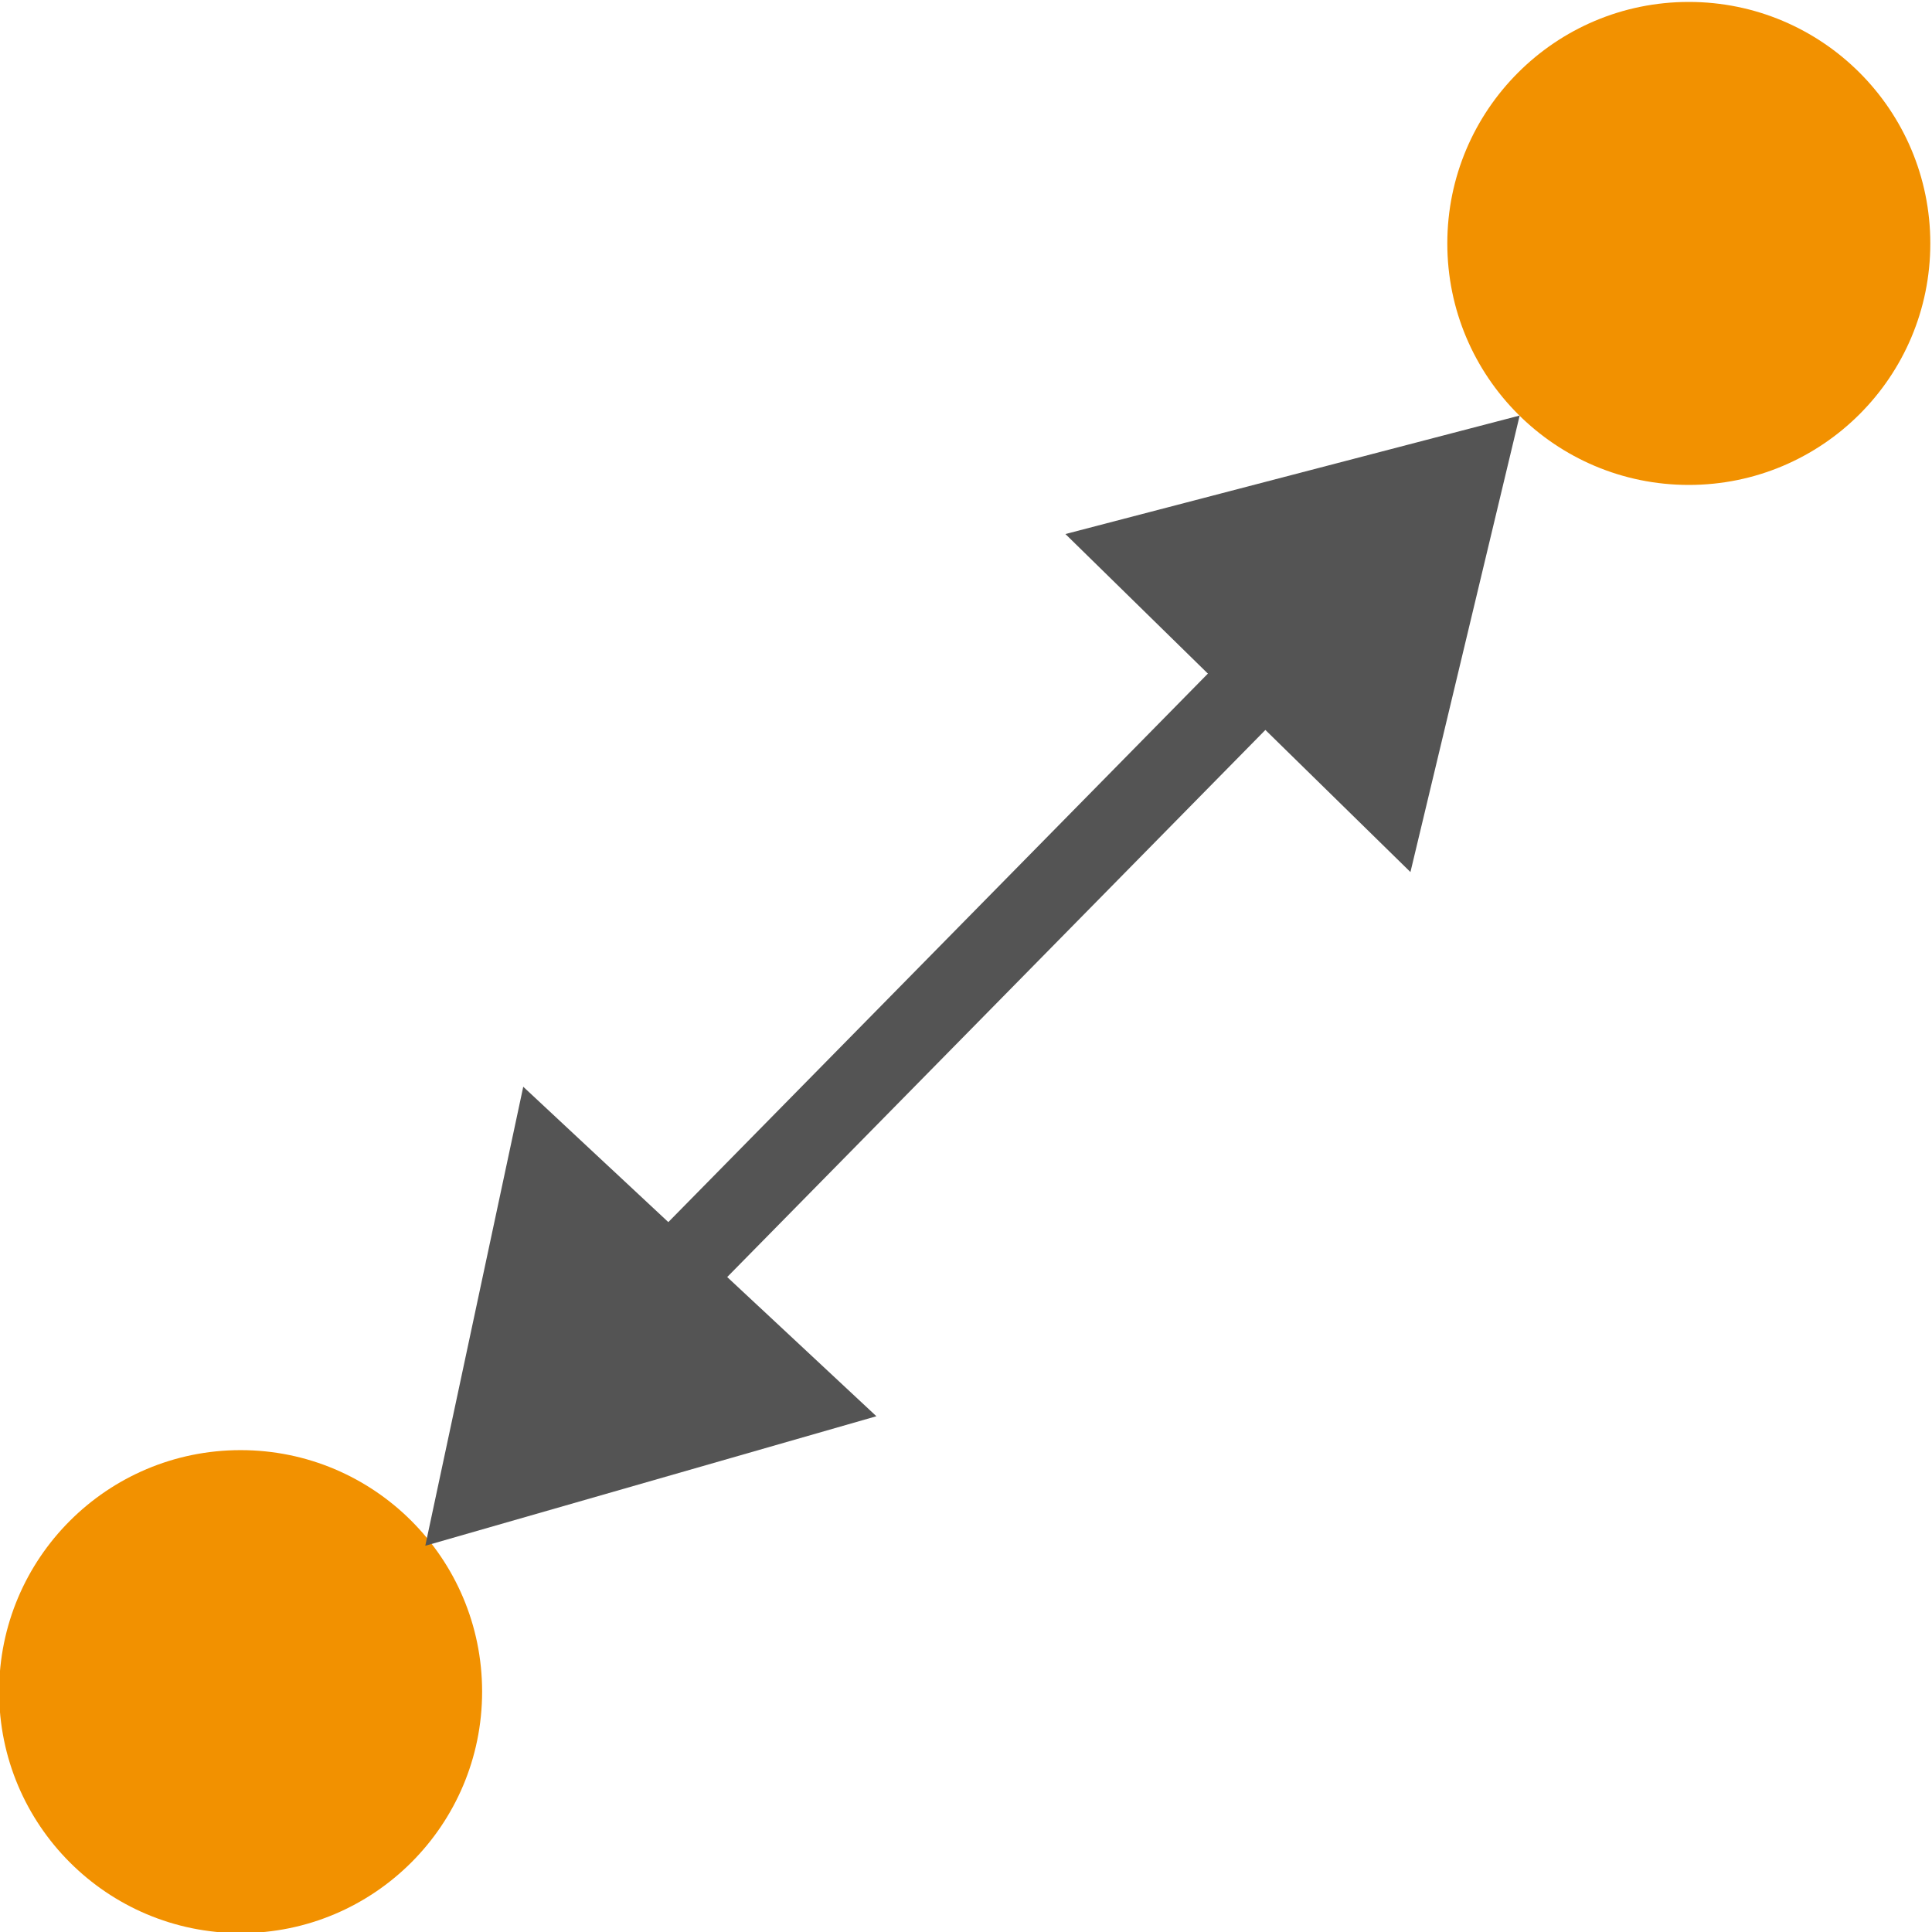
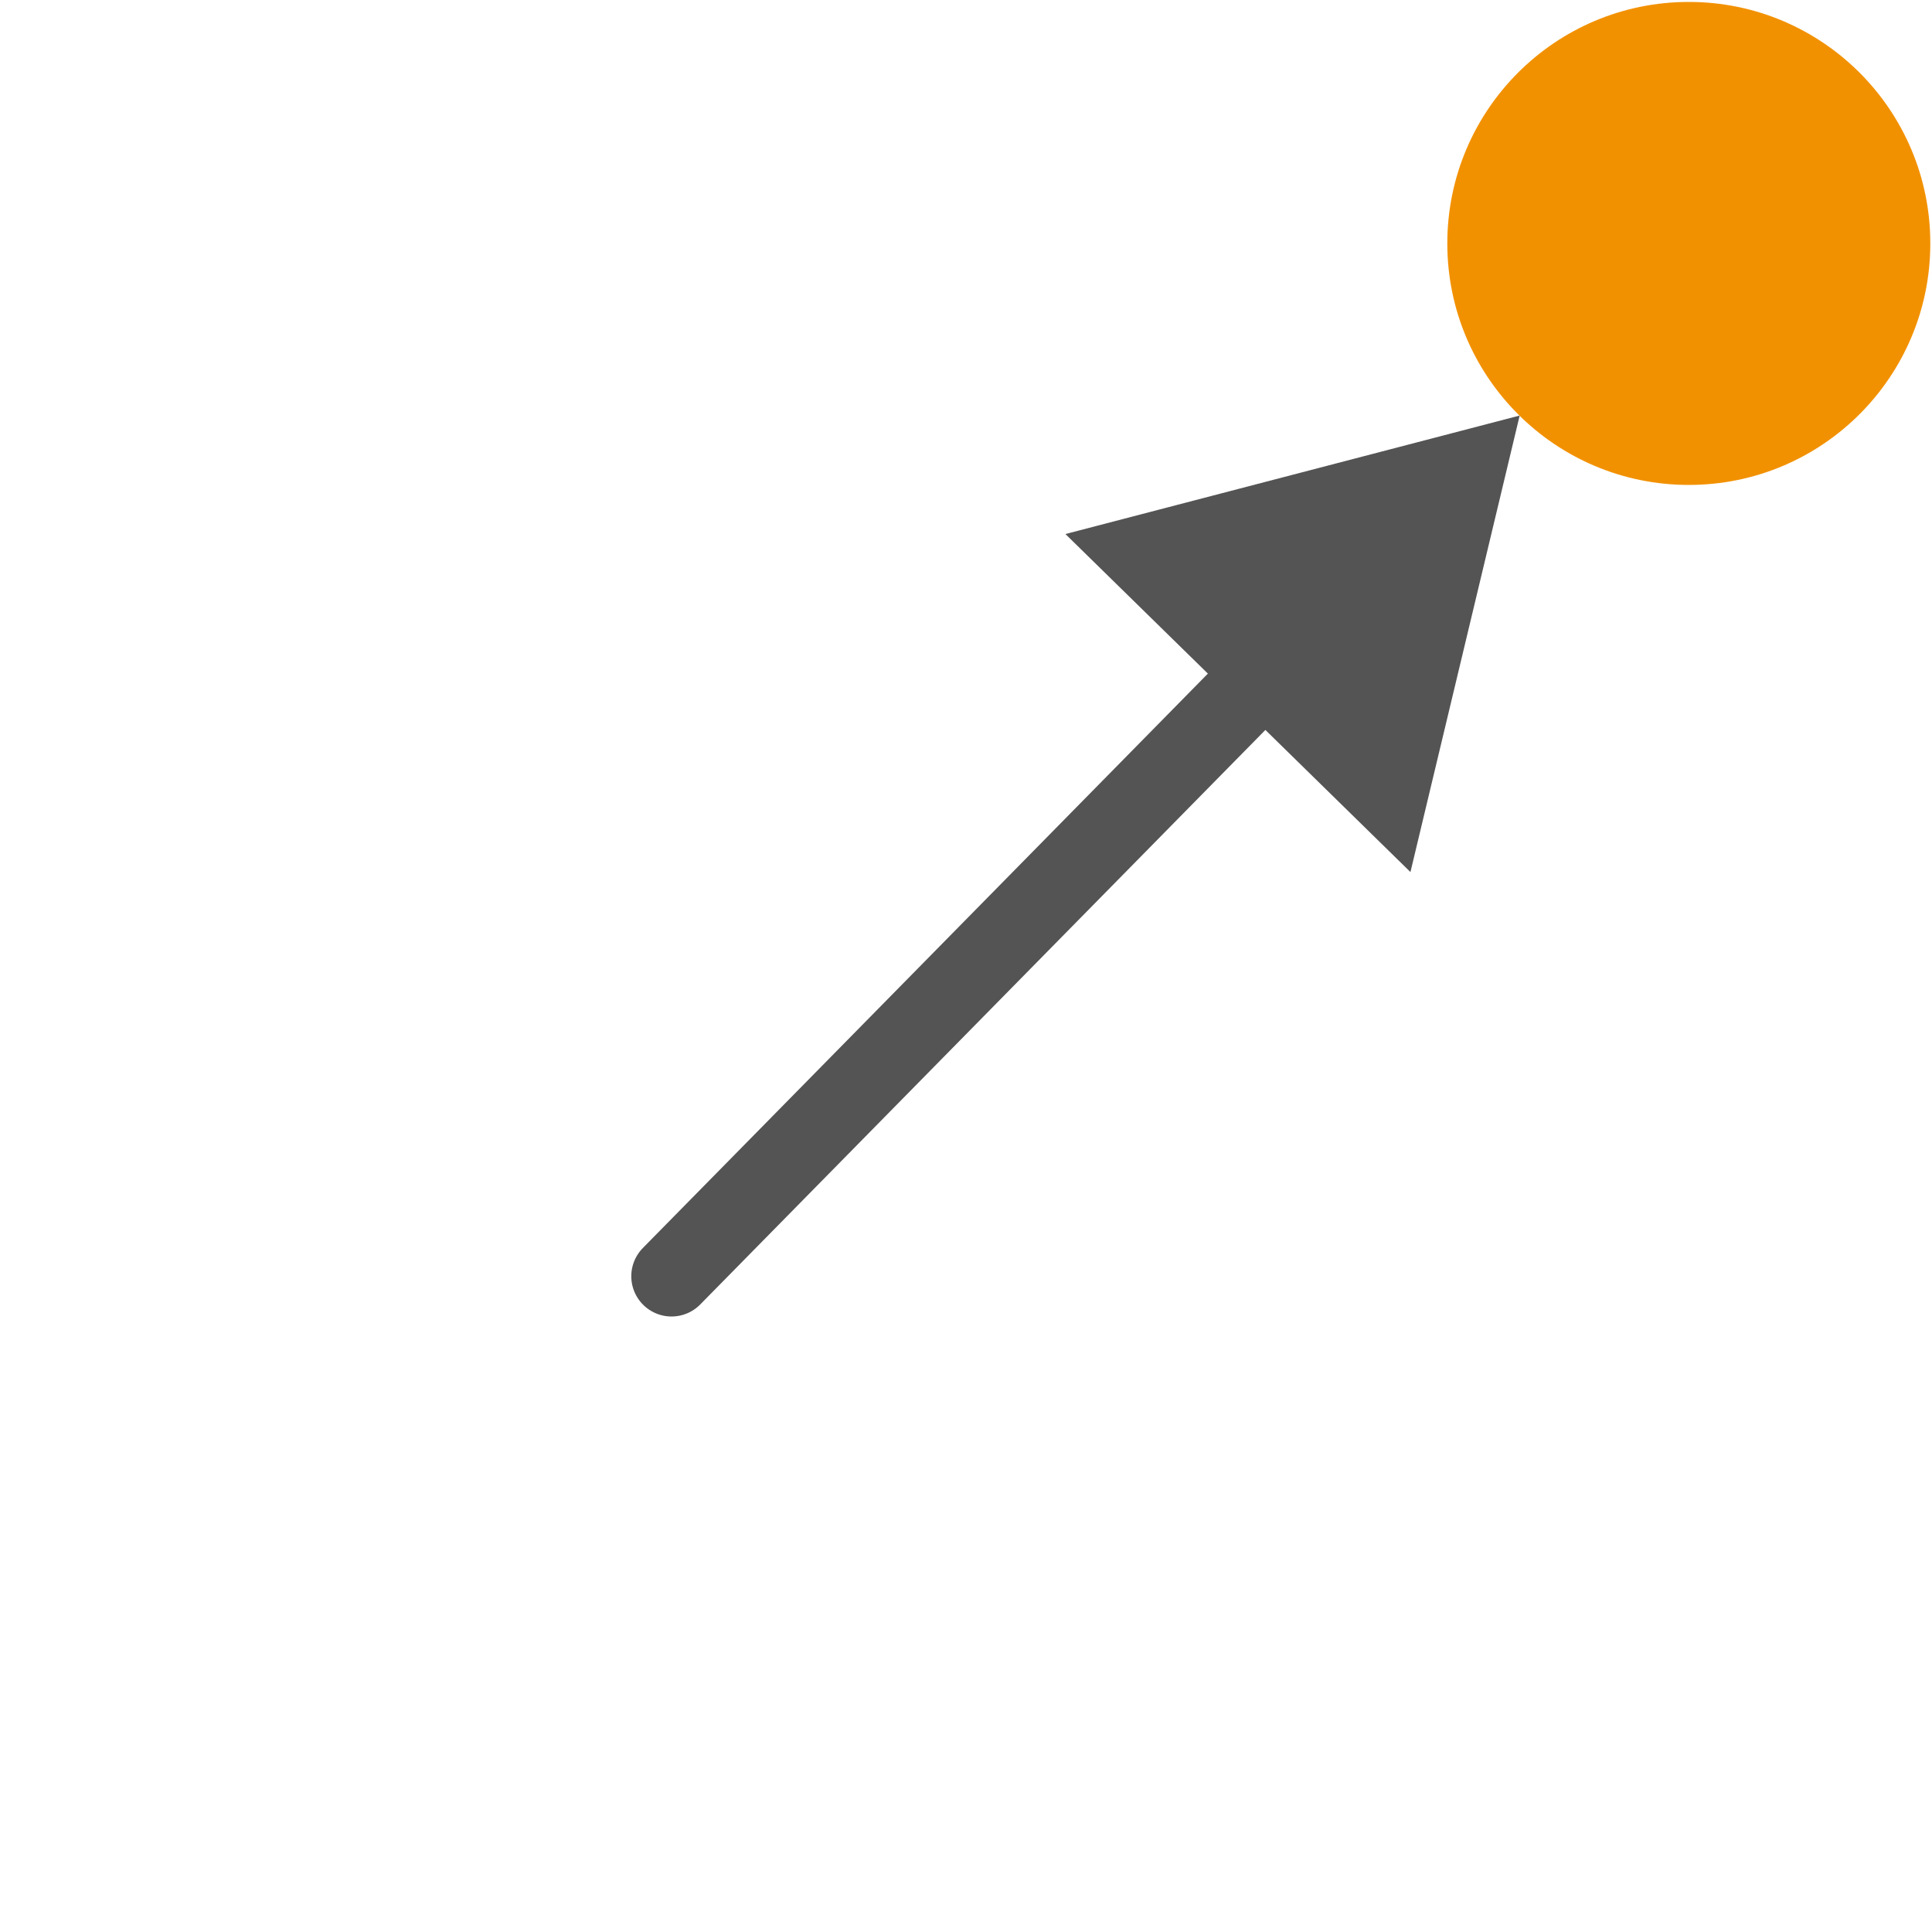
<svg xmlns="http://www.w3.org/2000/svg" xmlns:ns1="http://sodipodi.sourceforge.net/DTD/sodipodi-0.dtd" xmlns:ns2="http://www.inkscape.org/namespaces/inkscape" id="Слой_1" data-name="Слой 1" viewBox="0 0 24 24" version="1.1" ns1:docname="hole_to_hole_clearance.svg" ns2:version="1.0.1 (c497b03c, 2020-09-10)">
  <ns1:namedview pagecolor="#ffffff" bordercolor="#666666" borderopacity="1" objecttolerance="10" gridtolerance="10" guidetolerance="10" ns2:pageopacity="0" ns2:pageshadow="2" ns2:window-width="1280" ns2:window-height="715" id="namedview30" showgrid="true" ns2:zoom="13.183169" ns2:cx="3.5764435" ns2:cy="14.191273" ns2:window-x="0" ns2:window-y="23" ns2:window-maximized="0" ns2:document-rotation="0" ns2:current-layer="Слой_1">
    <ns2:grid type="xygrid" id="grid_kicad" spacingx="0.5" spacingy="0.5" color="#9999ff" opacity="0.13" empspacing="2" />
  </ns1:namedview>
  <defs id="defs157579">
    <style id="style157577">.cls-1{fill:#f29100;}.cls-2{fill:none;stroke:#545454;stroke-linecap:round;stroke-linejoin:round;}.cls-3{fill:#545454;}</style>
  </defs>
  <title id="title157581">hole_to_hole_clearance</title>
  <circle class="cls-1" cx="20.979" cy="3.024" r="3" id="circle157583" />
-   <circle class="cls-1" cx="2.989" cy="21.014" r="3" id="circle157585" />
  <line class="cls-2" x1="8.342" y1="15.854" x2="15.763" y2="8.31" id="line157587" />
-   <path id="polygon26709" style="fill:#545454" d="M 5.283,19.202 6.5,13.5 l 4.387,4.093 z" class="cls-3" ns1:nodetypes="cccc" />
  <path id="polygon26709-0" style="fill:#545454" d="M 18.878,5.162 17.521,10.833 13.235,6.634 Z" class="cls-3" ns1:nodetypes="cccc" />
</svg>